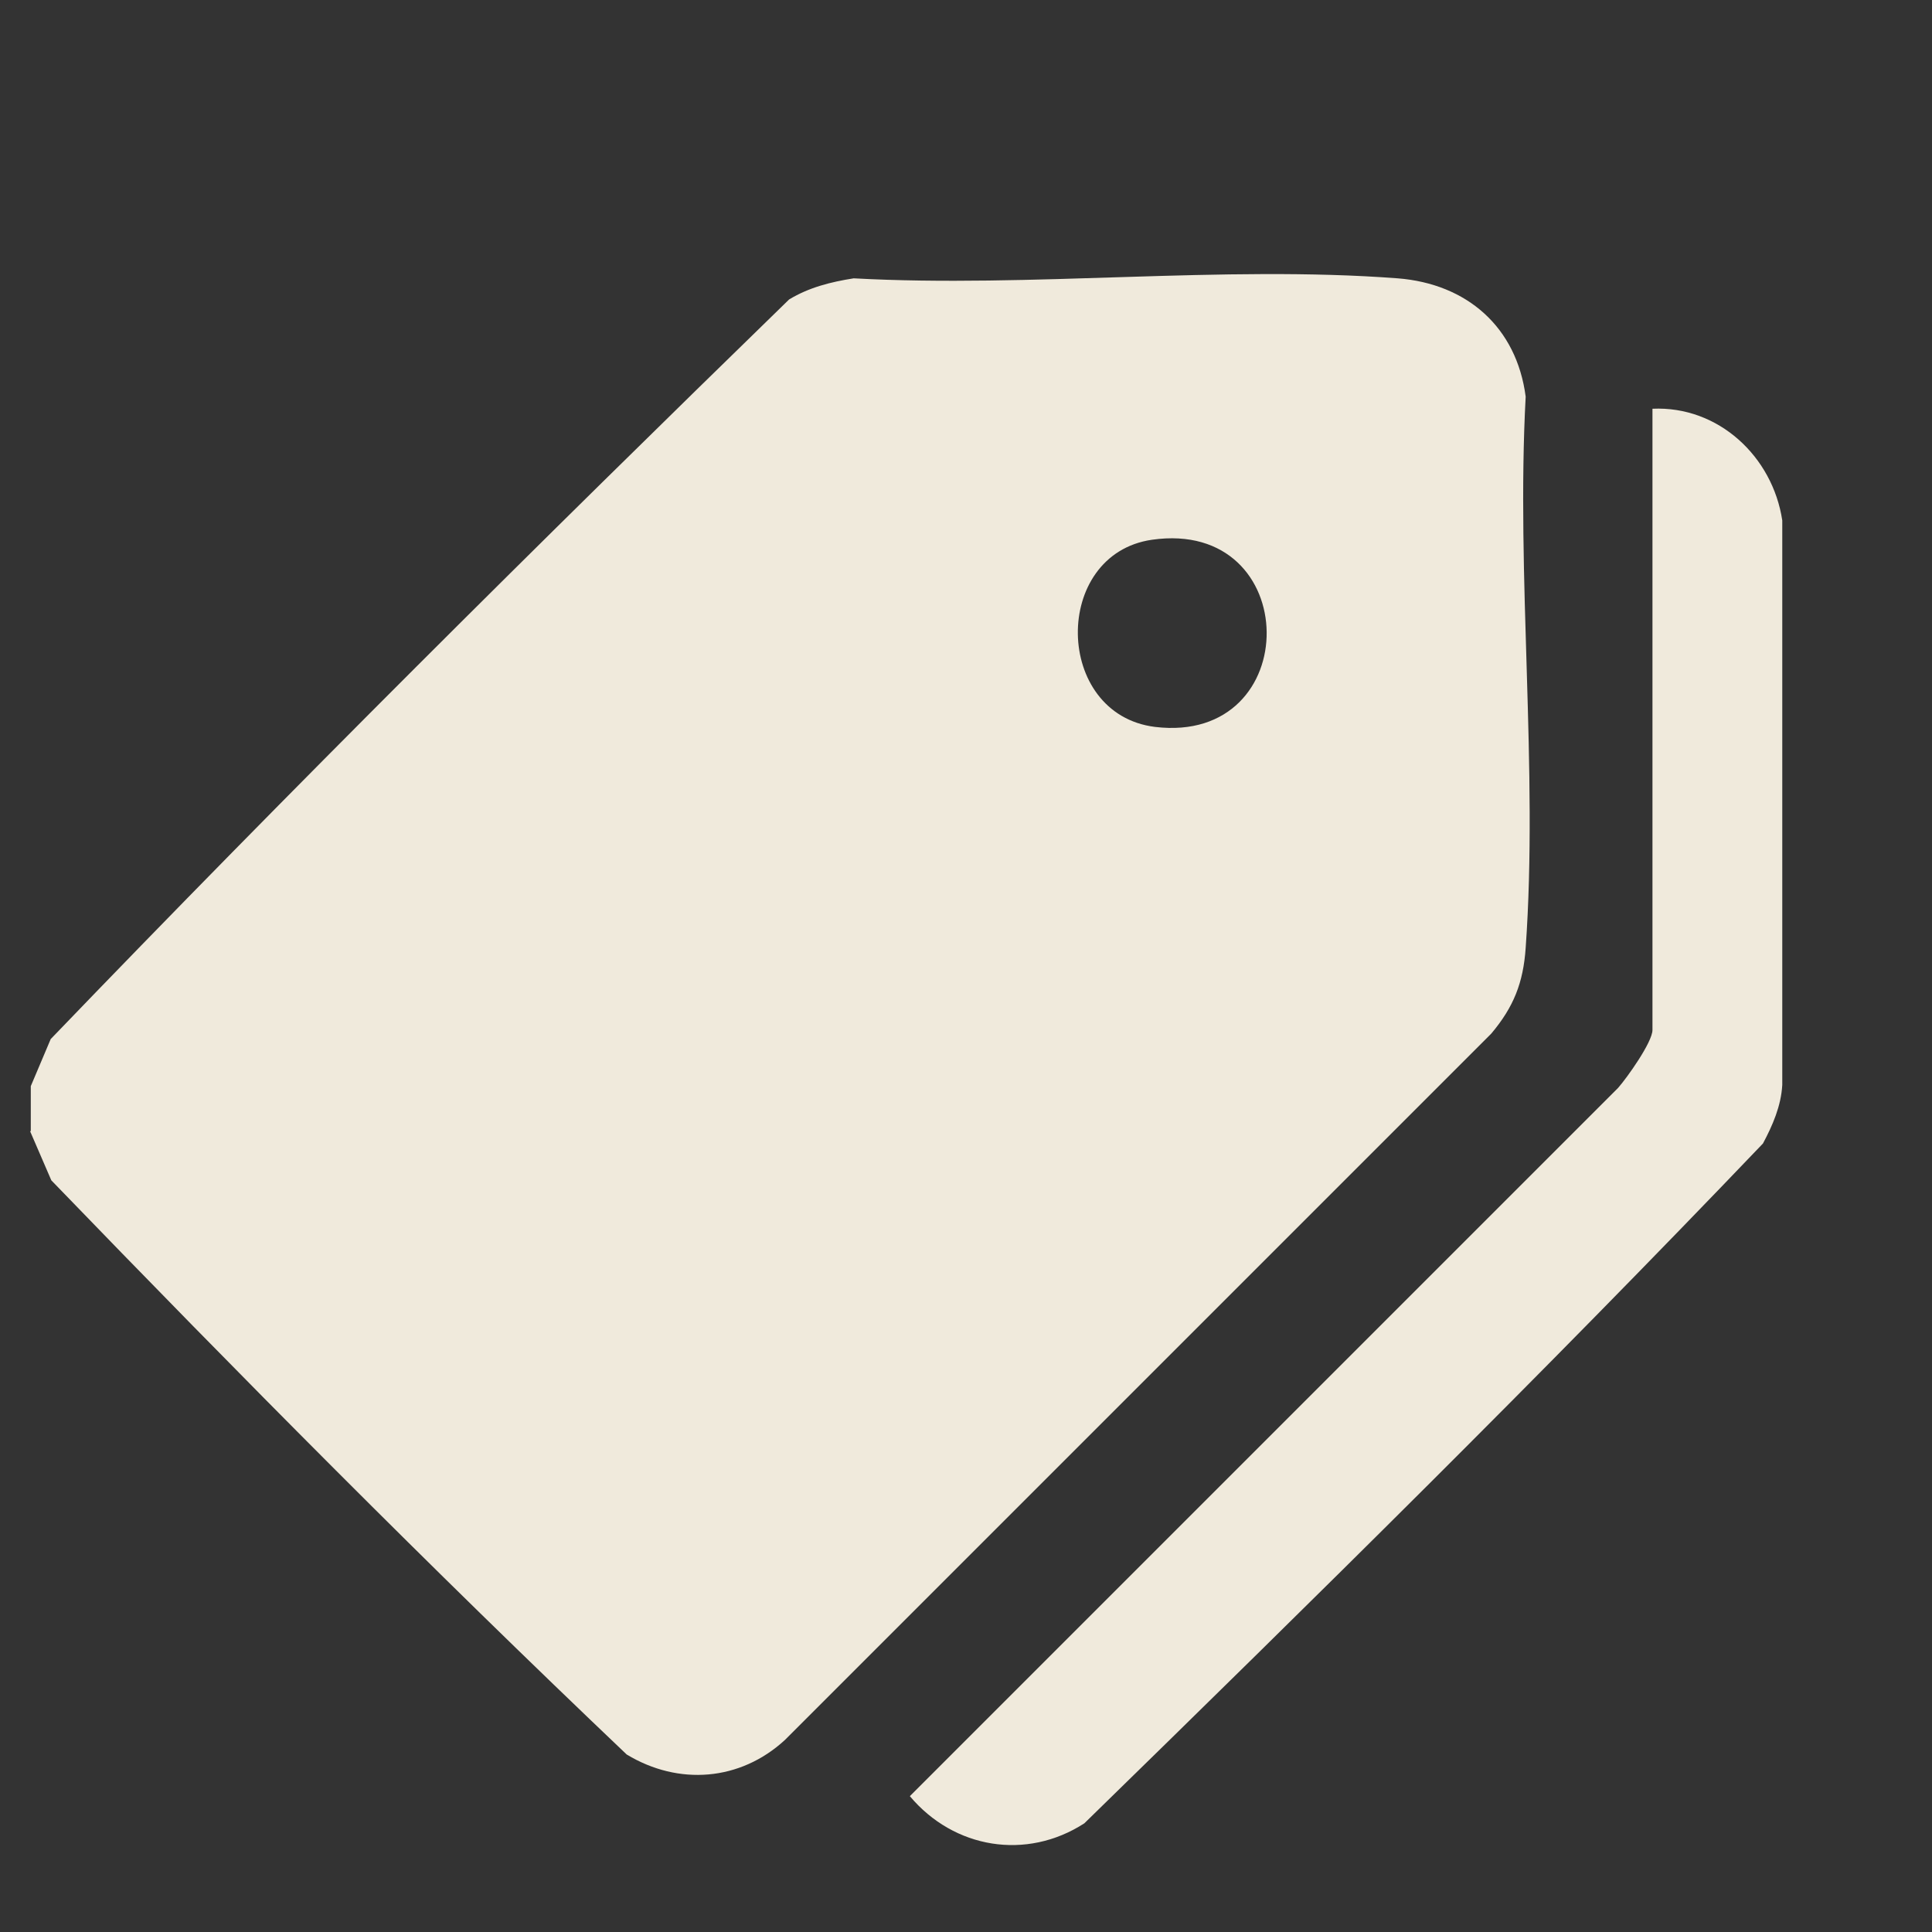
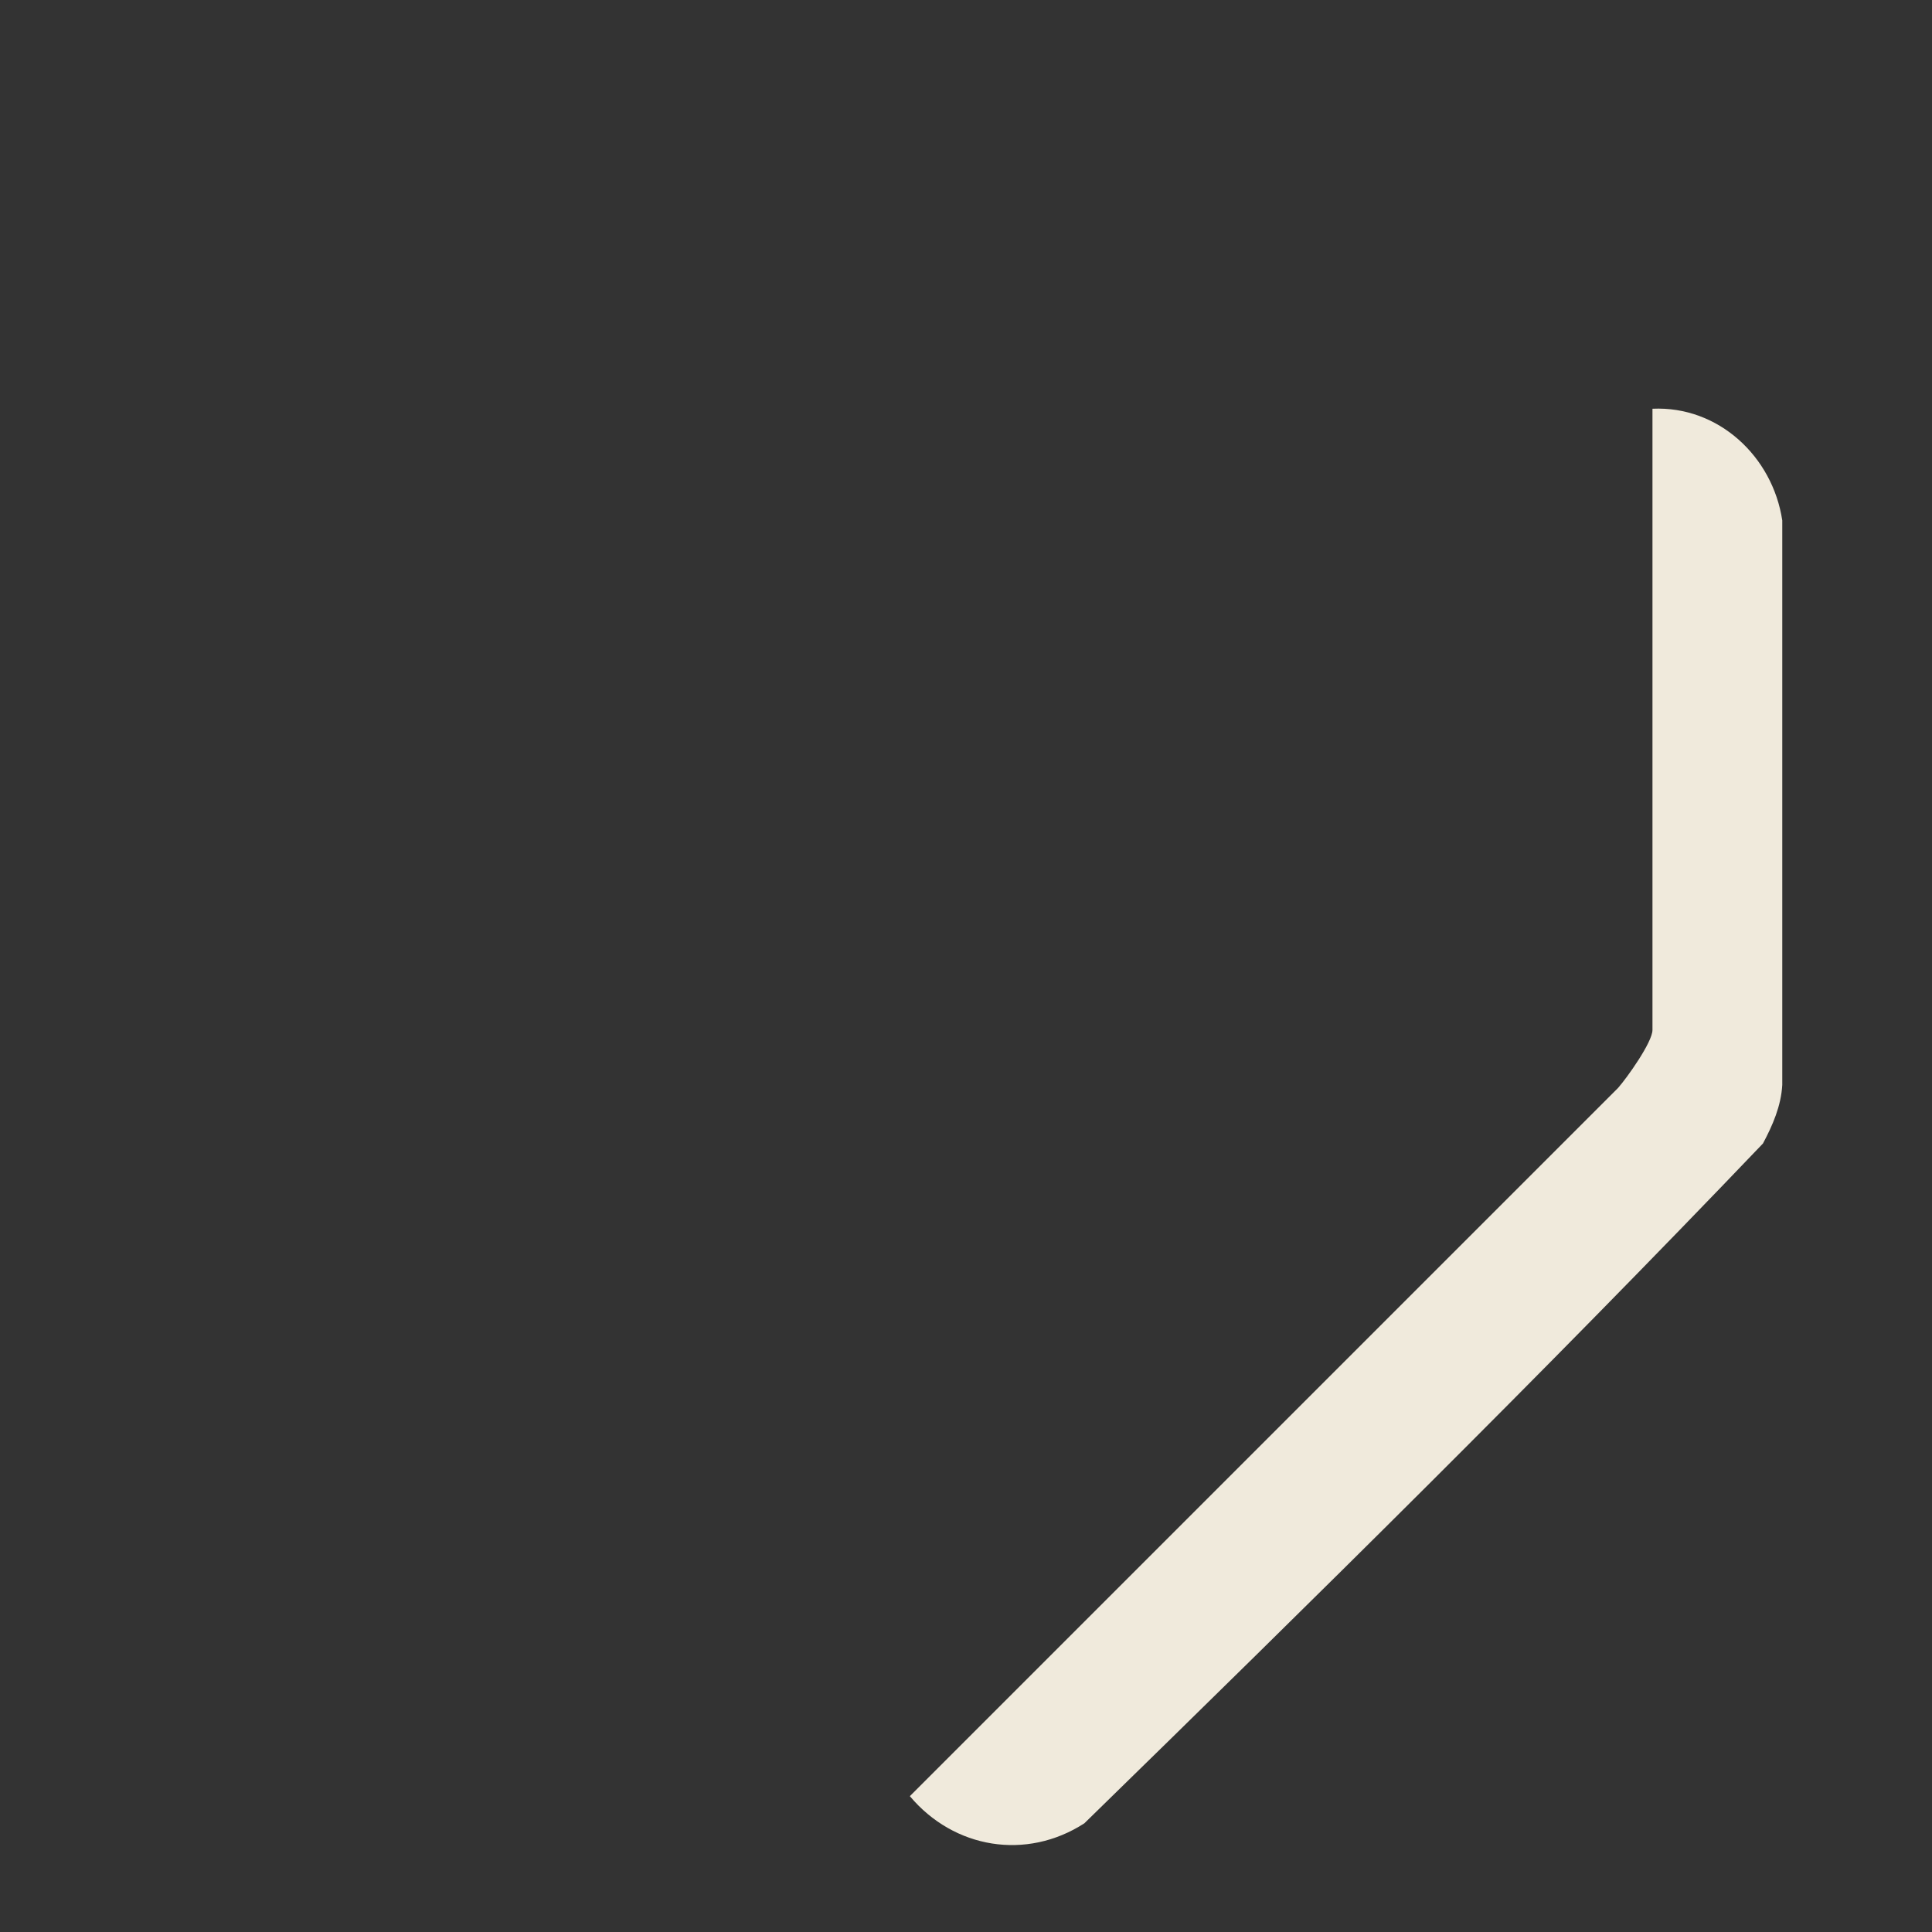
<svg xmlns="http://www.w3.org/2000/svg" id="Layer_1" version="1.1" viewBox="0 0 32 32">
  <rect x="0" y="0" width="32" height="32" fill="#333333" stroke="none" />
  <defs>
    <style>
      .st0 {
        fill: #f0eadc;
      }
    </style>
  </defs>
  <g id="TAGS">
-     <path class="st0" d="M.51,18.73v-.74l.33-.78c3.99-4.15,8.1-8.23,12.23-12.25.33-.2.69-.29,1.07-.35,2.93.16,6.11-.22,9.01,0,1.15.09,1.97.81,2.12,1.96-.16,2.98.21,6.17,0,9.13-.04.58-.2.98-.57,1.42l-11.7,11.7c-.74.68-1.76.76-2.62.24-3.25-3.09-6.42-6.29-9.53-9.51l-.35-.81h0ZM19.08,8.94c-1.66.24-1.63,2.89.05,3.1,2.49.3,2.46-3.46-.05-3.1Z" />
    <path class="st0" d="M27.37,6.77c1.09-.05,1.99.79,2.15,1.85v9.35c-.02.35-.16.67-.32.97-3.66,3.83-7.45,7.56-11.24,11.26-.96.62-2.16.42-2.89-.45l11.73-11.73c.15-.17.57-.76.57-.96,0,0,0-10.29,0-10.29Z" />
  </g>
</svg>